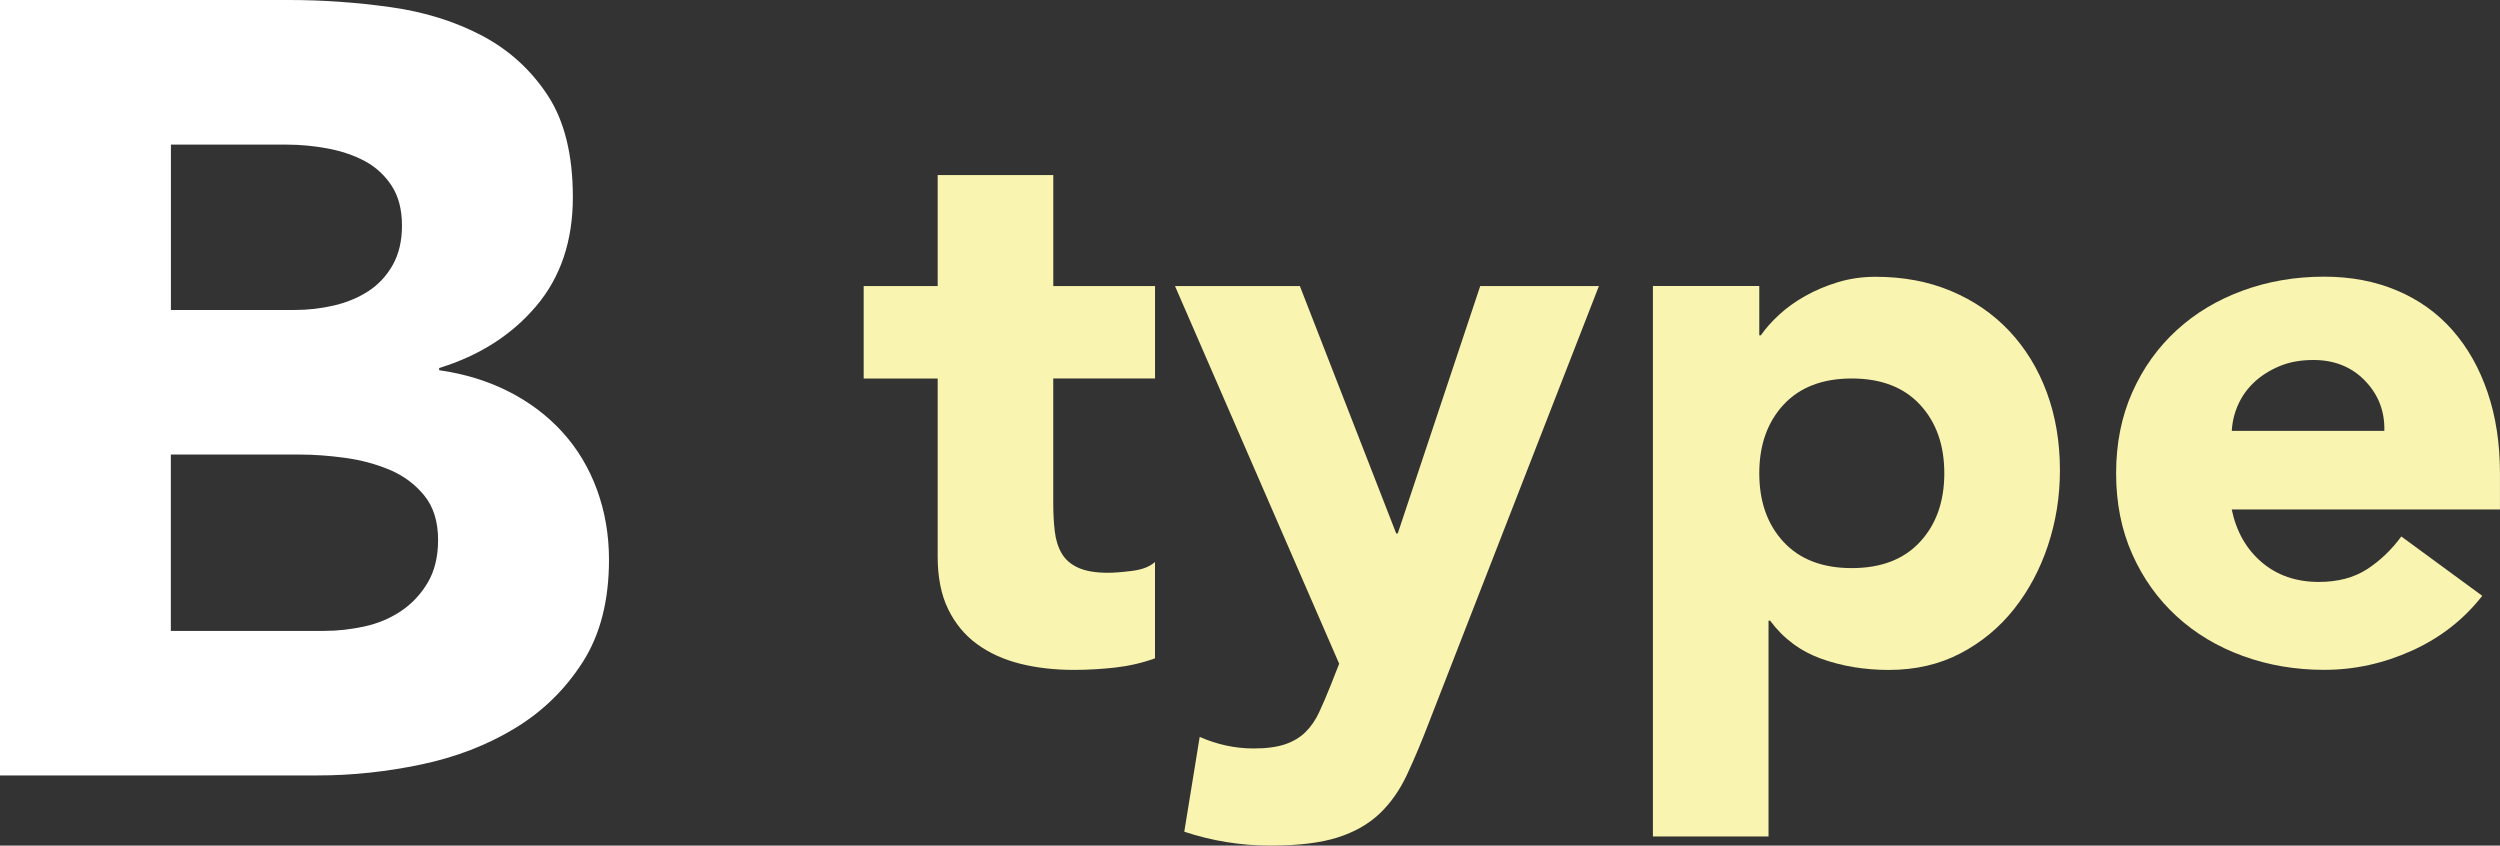
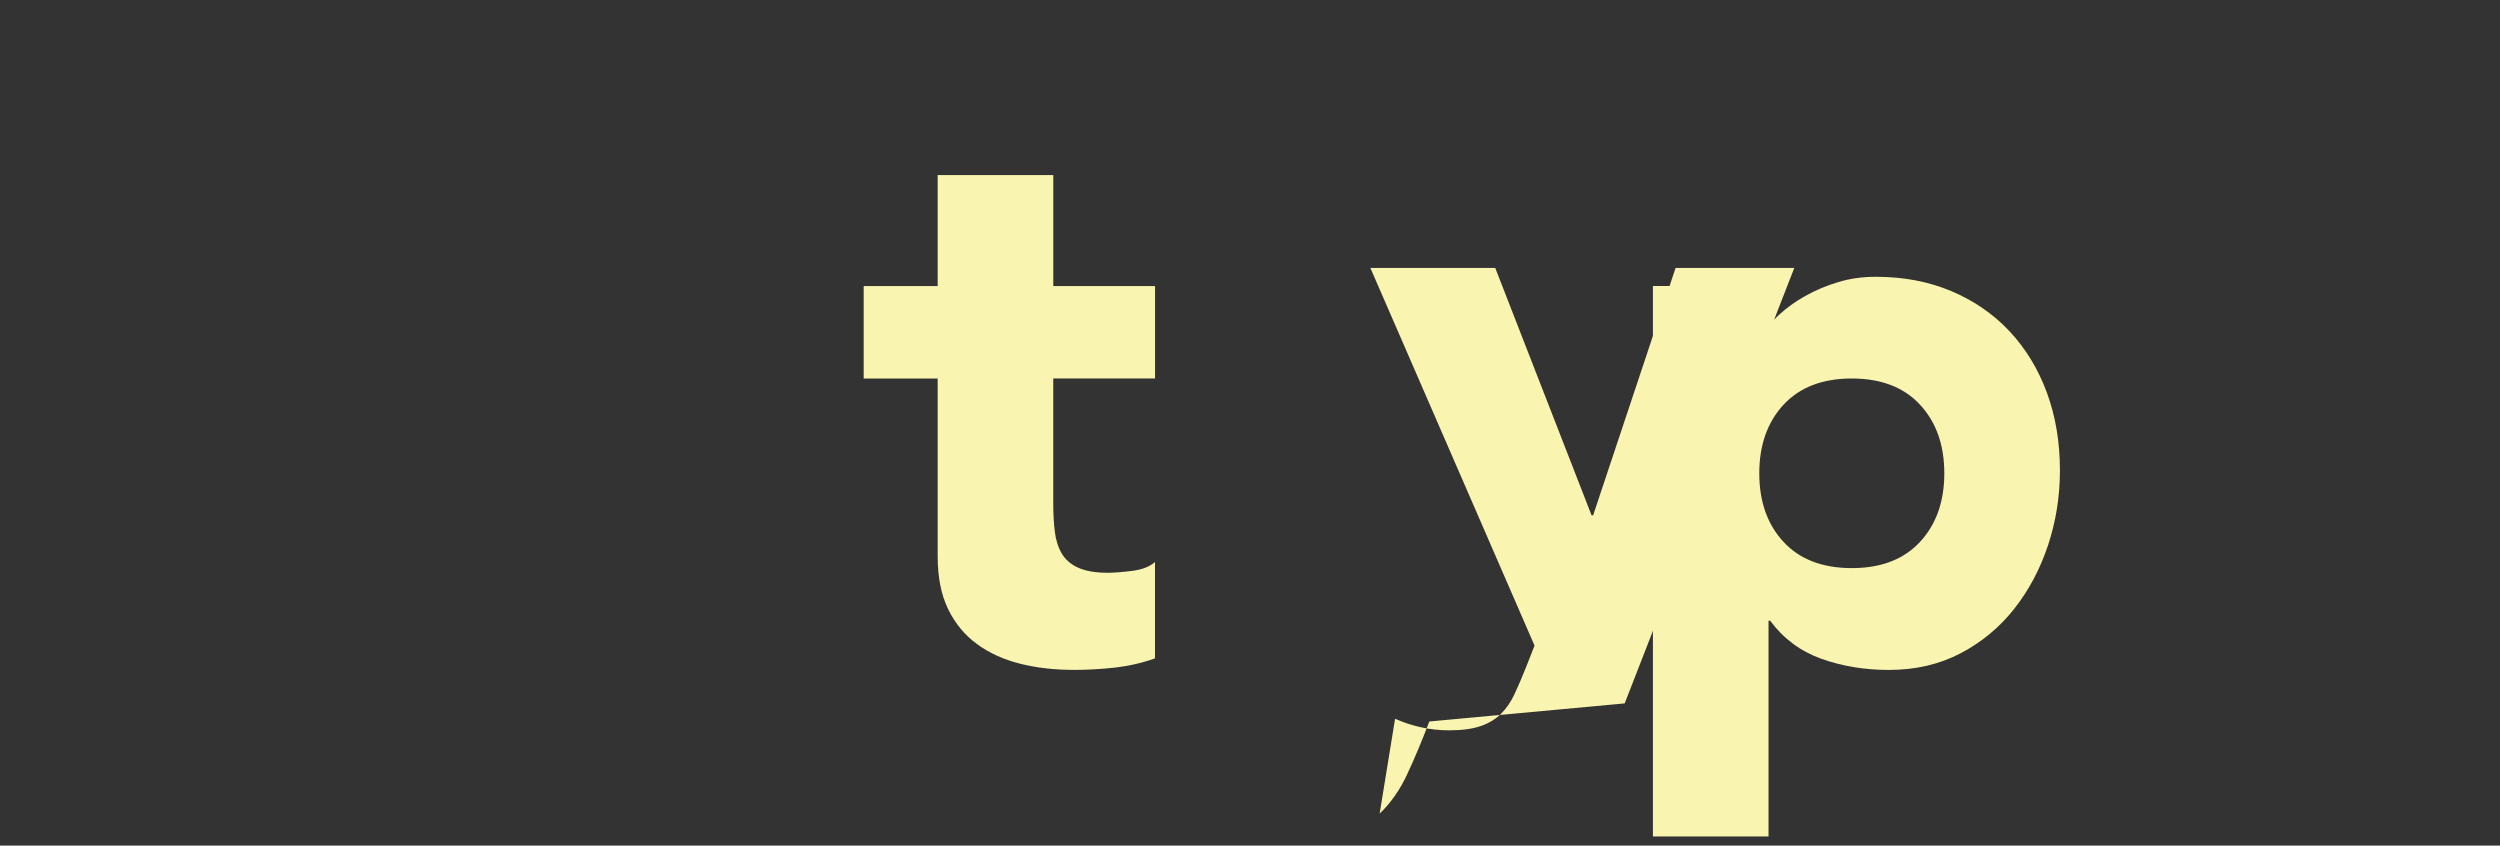
<svg xmlns="http://www.w3.org/2000/svg" id="b" viewBox="0 0 61.626 20.844">
  <rect x="0" y="0" width="61.626" height="20.844" fill="#333333" stroke="none" />
  <g id="c">
-     <path d="M0,0h7.128c.827,0,1.66.059,2.497.176.837.117,1.589.351,2.255.702.665.351,1.206.841,1.62,1.471.414.63.621,1.467.621,2.511,0,1.08-.302,1.976-.905,2.687-.603.711-1.399,1.219-2.39,1.525v.054c.631.09,1.202.266,1.715.527.514.261.954.594,1.323.999.368.405.652.877.851,1.417.197.54.297,1.116.297,1.728,0,1.008-.216,1.849-.648,2.524-.432.675-.99,1.22-1.674,1.633-.684.415-1.453.711-2.309.891-.854.18-1.705.27-2.551.27H0V0ZM4.212,7.641h3.051c.324,0,.644-.036.958-.108.315-.072.599-.189.852-.351.251-.162.454-.378.607-.648.152-.27.229-.594.229-.972,0-.396-.085-.724-.256-.985-.172-.261-.392-.463-.662-.607-.27-.144-.576-.247-.918-.311-.342-.063-.675-.094-.998-.094h-2.862v4.077ZM4.212,15.552h3.78c.323,0,.651-.036.984-.108.334-.072.635-.198.905-.378.27-.18.49-.414.661-.702.171-.288.257-.639.257-1.053,0-.45-.112-.814-.338-1.093-.226-.279-.509-.49-.851-.635-.342-.144-.711-.243-1.106-.297-.396-.054-.766-.081-1.107-.081h-3.186v4.347Z" fill="#fff" />
    <path d="M28.471,9.33h-2.508v3.078c0,.253.013.484.038.693s.082.39.171.542c.089.152.225.27.408.352.184.083.428.124.732.124.151,0,.352-.016.598-.047.247-.032.434-.104.561-.219v2.375c-.316.114-.646.19-.987.228-.343.038-.679.057-1.007.057-.482,0-.926-.051-1.33-.152-.406-.102-.761-.263-1.064-.485-.304-.221-.541-.51-.713-.864-.171-.354-.256-.785-.256-1.292v-4.389h-1.824v-2.28h1.824v-2.736h2.85v2.736h2.508v2.28Z" fill="#f9f4af" />
-     <path d="M35.234,17.785c-.189.494-.373.931-.551,1.311s-.402.7-.674.959c-.273.259-.618.456-1.036.589-.418.133-.969.2-1.652.2-.735,0-1.444-.114-2.128-.342l.38-2.337c.431.19.874.285,1.33.285.316,0,.576-.035.778-.104.203-.07.371-.171.504-.304.133-.133.244-.294.332-.484.089-.19.184-.412.285-.665l.209-.532-4.047-9.31h3.078l2.375,6.099h.038l2.033-6.099h2.926l-4.181,10.735Z" fill="#f9f4af" />
+     <path d="M35.234,17.785c-.189.494-.373.931-.551,1.311s-.402.7-.674.959l.38-2.337c.431.19.874.285,1.33.285.316,0,.576-.035.778-.104.203-.07.371-.171.504-.304.133-.133.244-.294.332-.484.089-.19.184-.412.285-.665l.209-.532-4.047-9.31h3.078l2.375,6.099h.038l2.033-6.099h2.926l-4.181,10.735Z" fill="#f9f4af" />
    <path d="M40.745,7.05h2.622v1.216h.038c.114-.165.263-.333.446-.503s.398-.326.646-.465c.247-.14.517-.253.808-.342.291-.088.602-.133.932-.133.684,0,1.304.117,1.861.352s1.036.563,1.435.988c.399.425.706.928.922,1.511.215.583.323,1.222.323,1.919,0,.646-.099,1.263-.295,1.853-.196.589-.475,1.111-.836,1.567s-.801.82-1.32,1.092c-.52.272-1.109.409-1.768.409-.596,0-1.149-.092-1.662-.275-.513-.184-.935-.497-1.264-.94h-.038v5.32h-2.85V7.05ZM43.367,11.667c0,.697.199,1.261.598,1.691.399.431.96.646,1.682.646.723,0,1.283-.215,1.682-.646.399-.431.599-.995.599-1.691,0-.696-.199-1.26-.599-1.691-.398-.43-.959-.646-1.682-.646-.722,0-1.282.216-1.682.646-.398.431-.598.995-.598,1.691Z" fill="#f9f4af" />
-     <path d="M61.188,14.688c-.456.583-1.032,1.033-1.729,1.349-.697.316-1.419.475-2.166.475-.71,0-1.378-.114-2.005-.342-.627-.228-1.172-.554-1.634-.979-.463-.424-.827-.934-1.093-1.53-.266-.595-.398-1.26-.398-1.995,0-.734.133-1.399.398-1.995s.63-1.105,1.093-1.53c.462-.424,1.007-.75,1.634-.979s1.295-.342,2.005-.342c.658,0,1.257.114,1.795.342s.995.554,1.368.979c.373.425.662.935.864,1.53.203.595.305,1.26.305,1.995v.893h-6.612c.114.545.361.979.741,1.302.38.323.849.484,1.405.484.469,0,.865-.104,1.188-.313.323-.209.605-.478.846-.808l1.995,1.463ZM58.775,10.622c.013-.481-.146-.893-.475-1.235-.33-.342-.754-.513-1.273-.513-.316,0-.596.051-.836.152s-.446.231-.617.389c-.171.159-.304.342-.399.551-.095.209-.148.427-.161.655h3.762Z" fill="#f9f4af" />
  </g>
</svg>